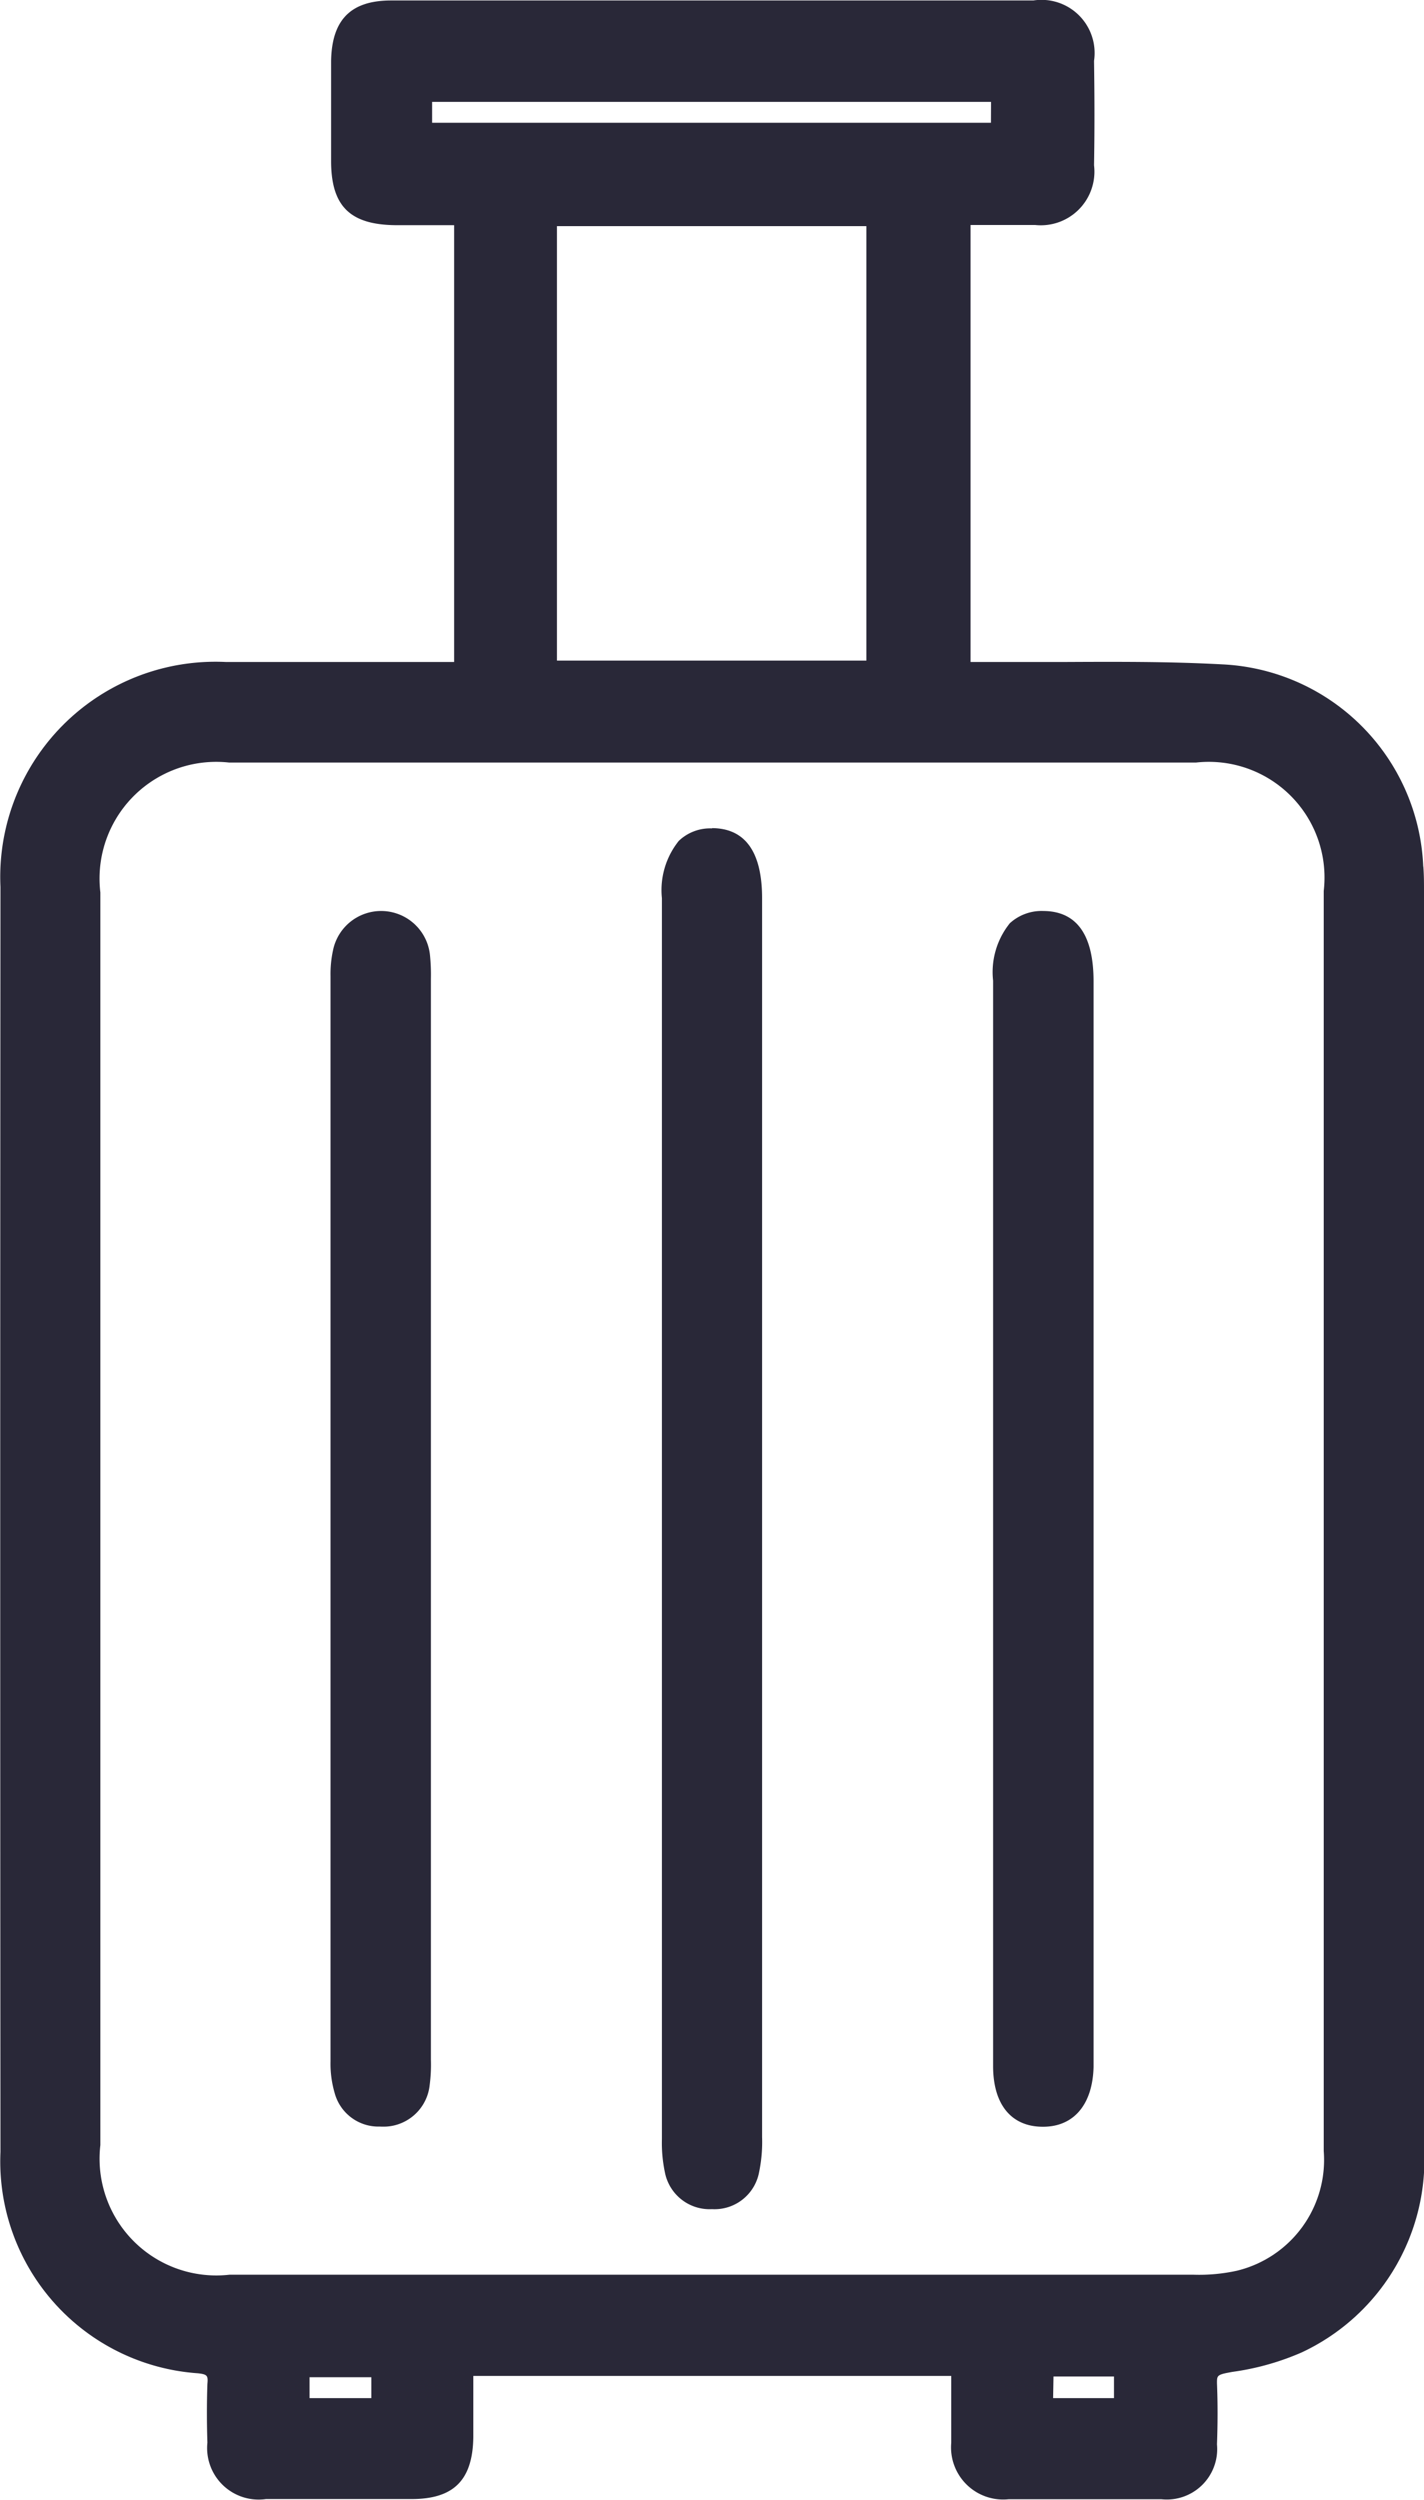
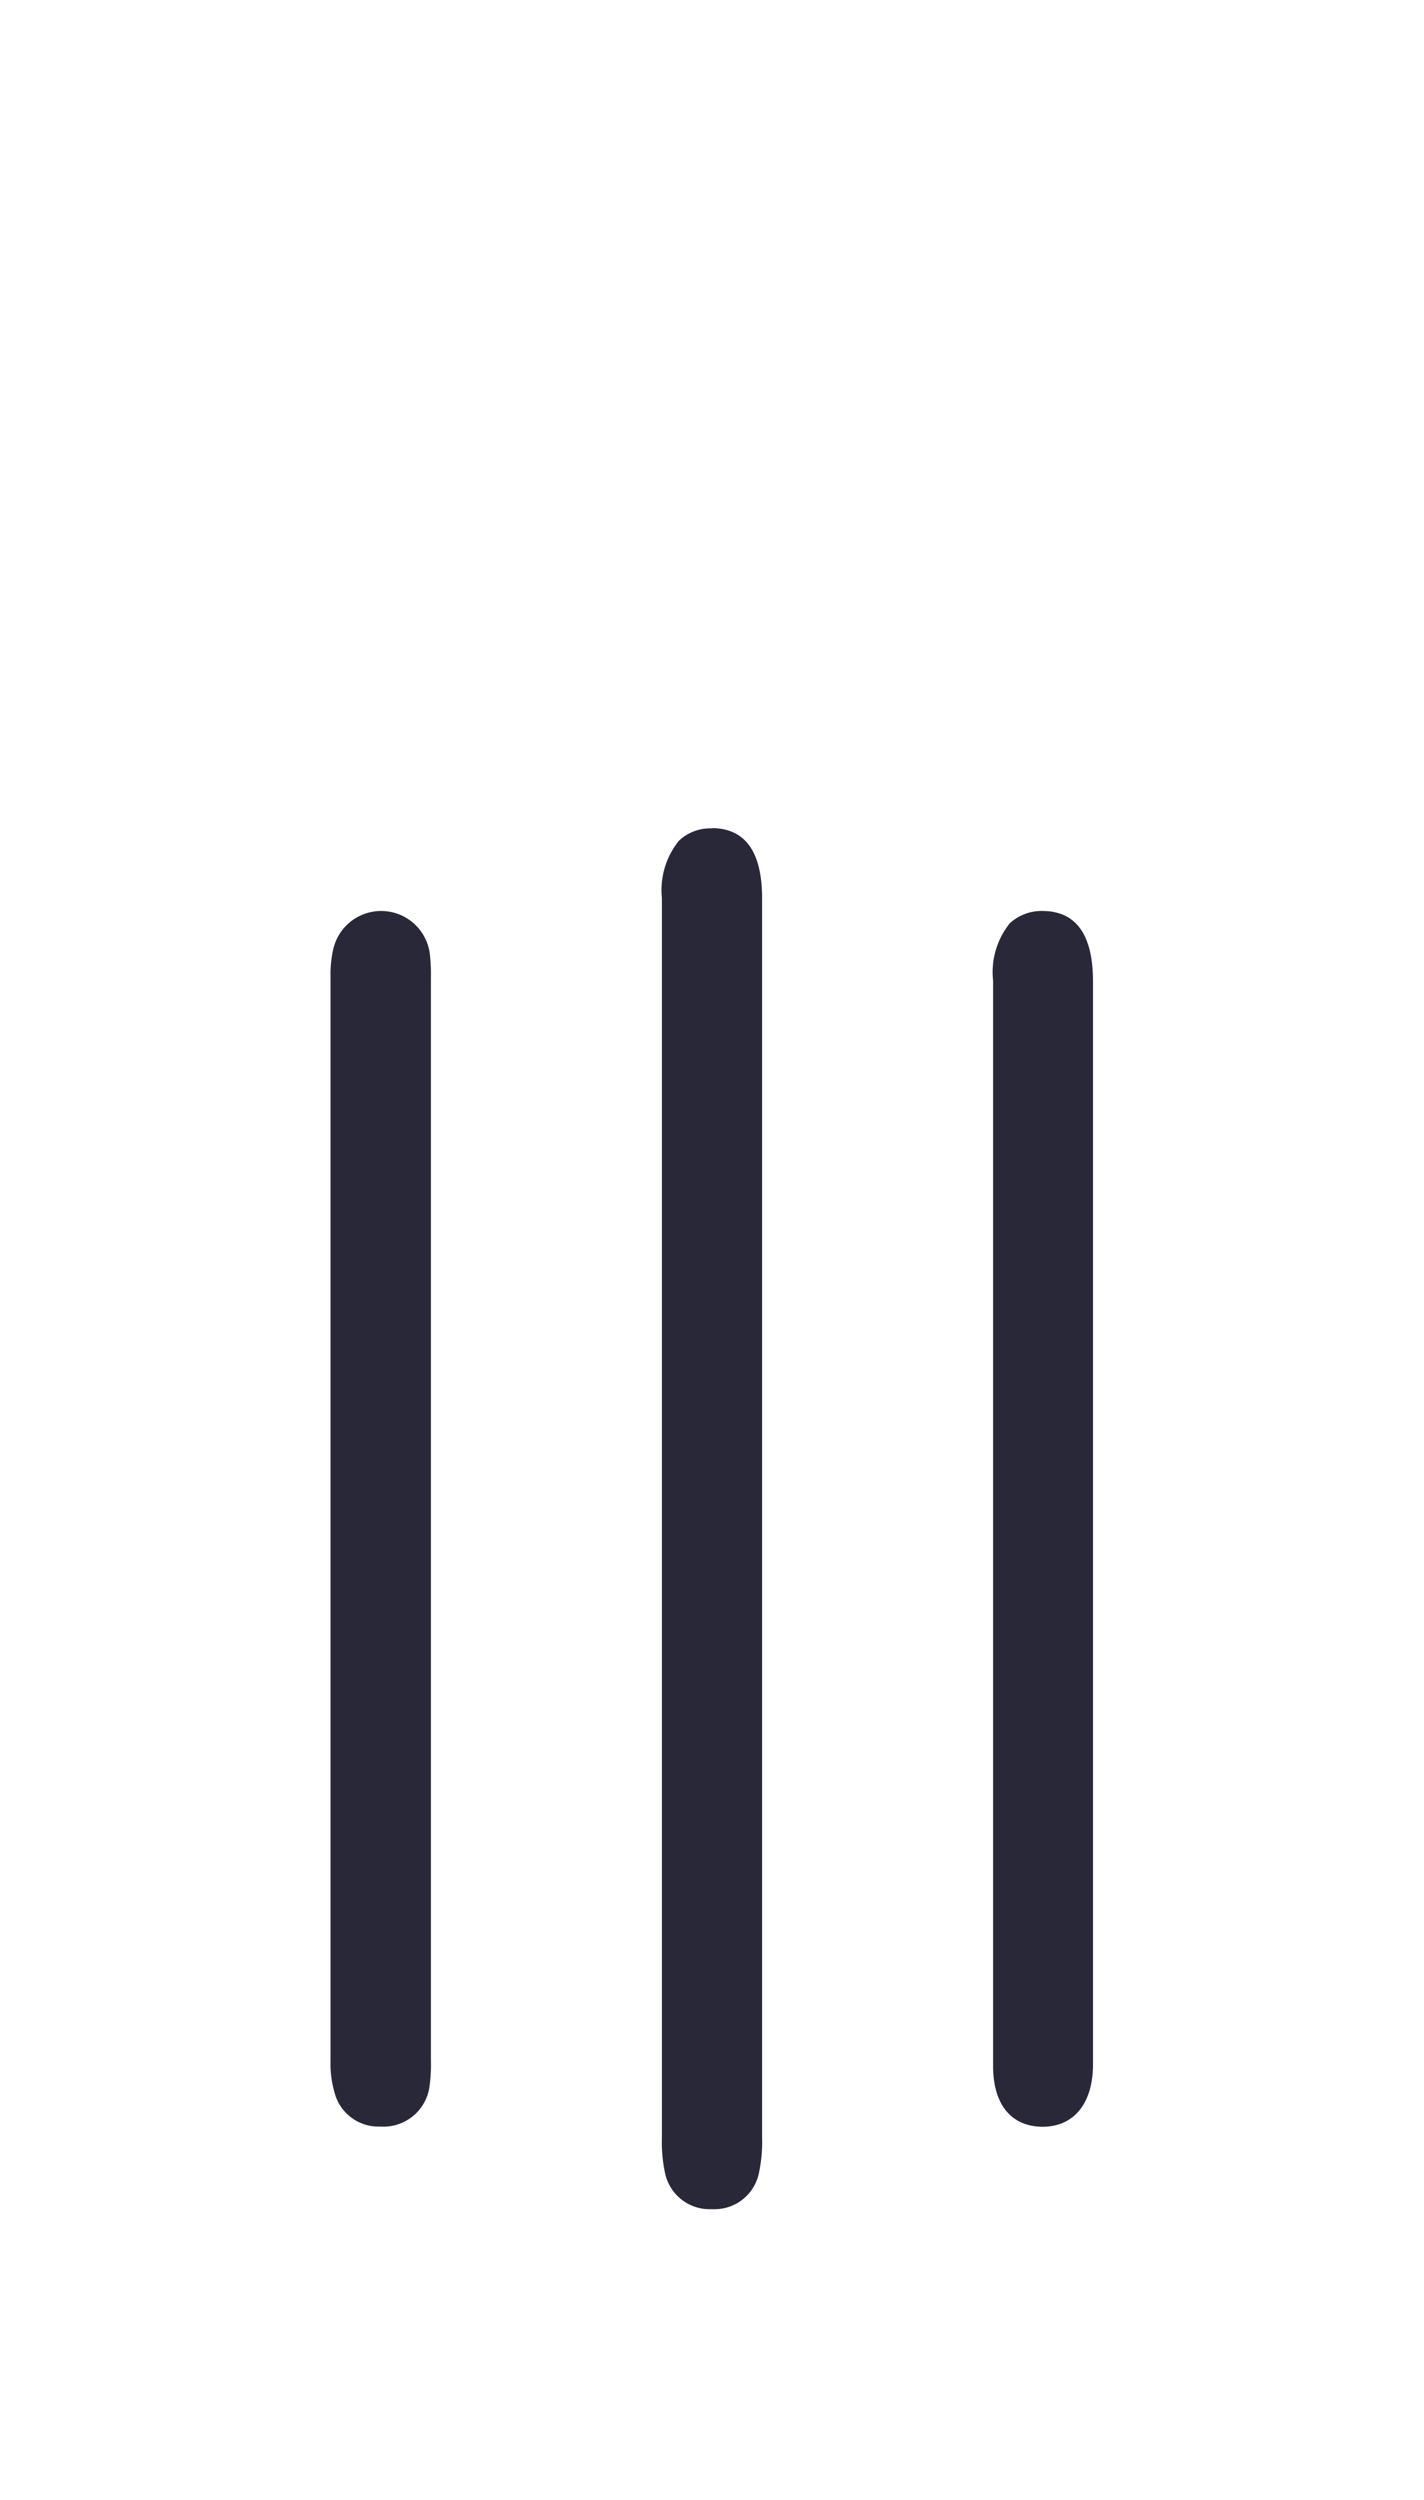
<svg xmlns="http://www.w3.org/2000/svg" viewBox="0 0 15.139 26.578" height="26.578" width="15.139">
  <g transform="translate(-176.708 -2200.198)" id="Travel-friendly">
-     <path fill="#292838" transform="translate(111.251 2165.546)" d="M80.588,43.864a2.245,2.245,0,0,0-2.136-2.149c-.572-.031-1.154-.028-1.718-.025-.253,0-.506,0-.759,0h-.2l0-4.646h.153c.181,0,.357,0,.534,0a.57.57,0,0,0,.626-.635c.006-.344.006-.708,0-1.11a.565.565,0,0,0-.645-.642q-3.414,0-6.827,0c-.431,0-.633.206-.639.648,0,.353,0,.705,0,1.058,0,.48.2.678.686.683.164,0,.327,0,.491,0h.131V41.69h-.895c-.5,0-1.018,0-1.528,0a2.288,2.288,0,0,0-2.4,2.391q-.005,6.724,0,13.448a2.258,2.258,0,0,0,2.1,2.354c.1.011.108.026.1.113-.007.2-.007.411,0,.624a.548.548,0,0,0,.623.6c.515,0,1.031,0,1.547,0,.448,0,.65-.2.657-.657,0-.169,0-.339,0-.511v-.141h5.081c0,.058,0,.114,0,.17,0,.187,0,.364,0,.541a.554.554,0,0,0,.609.6c.288,0,.562,0,.826,0s.541,0,.8,0a.536.536,0,0,0,.59-.583c.008-.214.009-.433,0-.651,0-.074,0-.089.116-.111l.048-.009a2.777,2.777,0,0,0,.737-.207,2.263,2.263,0,0,0,1.3-2.192V44.129c0-.088,0-.177-.007-.264M76.657,59.917H77.3v.23h-.647Zm-7.909.008h.657v.222h-.657Zm5.92-18.25h-3.29V37.056h3.29Zm1.324-5.718H70.051v-.222h5.942ZM79.53,52.671q0,2.425,0,4.849a1.212,1.212,0,0,1-.921,1.272,1.869,1.869,0,0,1-.461.043q-5.126,0-10.252,0a1.241,1.241,0,0,1-1.372-1.378q0-6.658,0-13.317a1.241,1.241,0,0,1,1.37-1.381l5.141,0,5.136,0a1.23,1.23,0,0,1,1.359,1.365q0,2.354,0,4.709v3.836Z" data-sanitized-data-name="Path 8557" data-name="Path 8557" id="Path_8557" />
    <path fill="#292838" transform="translate(80.4 2126.921)" d="M103.88,82.084h0a.483.483,0,0,0-.355.132.836.836,0,0,0-.18.61q0,6.6,0,13.193a1.517,1.517,0,0,0,.032.354.484.484,0,0,0,.5.39h0a.482.482,0,0,0,.5-.387,1.594,1.594,0,0,0,.033-.38q0-2.7,0-5.4v-7.77c0-.493-.18-.744-.534-.745" data-sanitized-data-name="Path 8558" data-name="Path 8558" id="Path_8558" />
    <path fill="#292838" transform="translate(95.84 2123.061)" d="M85.449,87.592v-.047a2.084,2.084,0,0,0-.009-.246.522.522,0,0,0-1.031-.062,1.184,1.184,0,0,0-.027.276q0,5.769,0,11.539a1.1,1.1,0,0,0,.043.333.482.482,0,0,0,.48.36.68.68,0,0,0,.074,0,.494.494,0,0,0,.457-.441,1.7,1.7,0,0,0,.013-.272V87.592Z" data-sanitized-data-name="Path 8559" data-name="Path 8559" id="Path_8559" />
-     <path fill="#292838" transform="translate(64.944 2123.071)" d="M122.857,86.812a.5.5,0,0,0-.357.13.828.828,0,0,0-.178.611v7.173q0,2.183,0,4.366c0,.407.192.643.525.645h.006c.327,0,.527-.237.537-.635,0-.025,0-.051,0-.076V87.56c0-.494-.179-.746-.533-.748" data-sanitized-data-name="Path 8560" data-name="Path 8560" id="Path_8560" />
+     <path fill="#292838" transform="translate(64.944 2123.071)" d="M122.857,86.812a.5.5,0,0,0-.357.13.828.828,0,0,0-.178.611v7.173q0,2.183,0,4.366c0,.407.192.643.525.645c.327,0,.527-.237.537-.635,0-.025,0-.051,0-.076V87.56c0-.494-.179-.746-.533-.748" data-sanitized-data-name="Path 8560" data-name="Path 8560" id="Path_8560" />
  </g>
</svg>